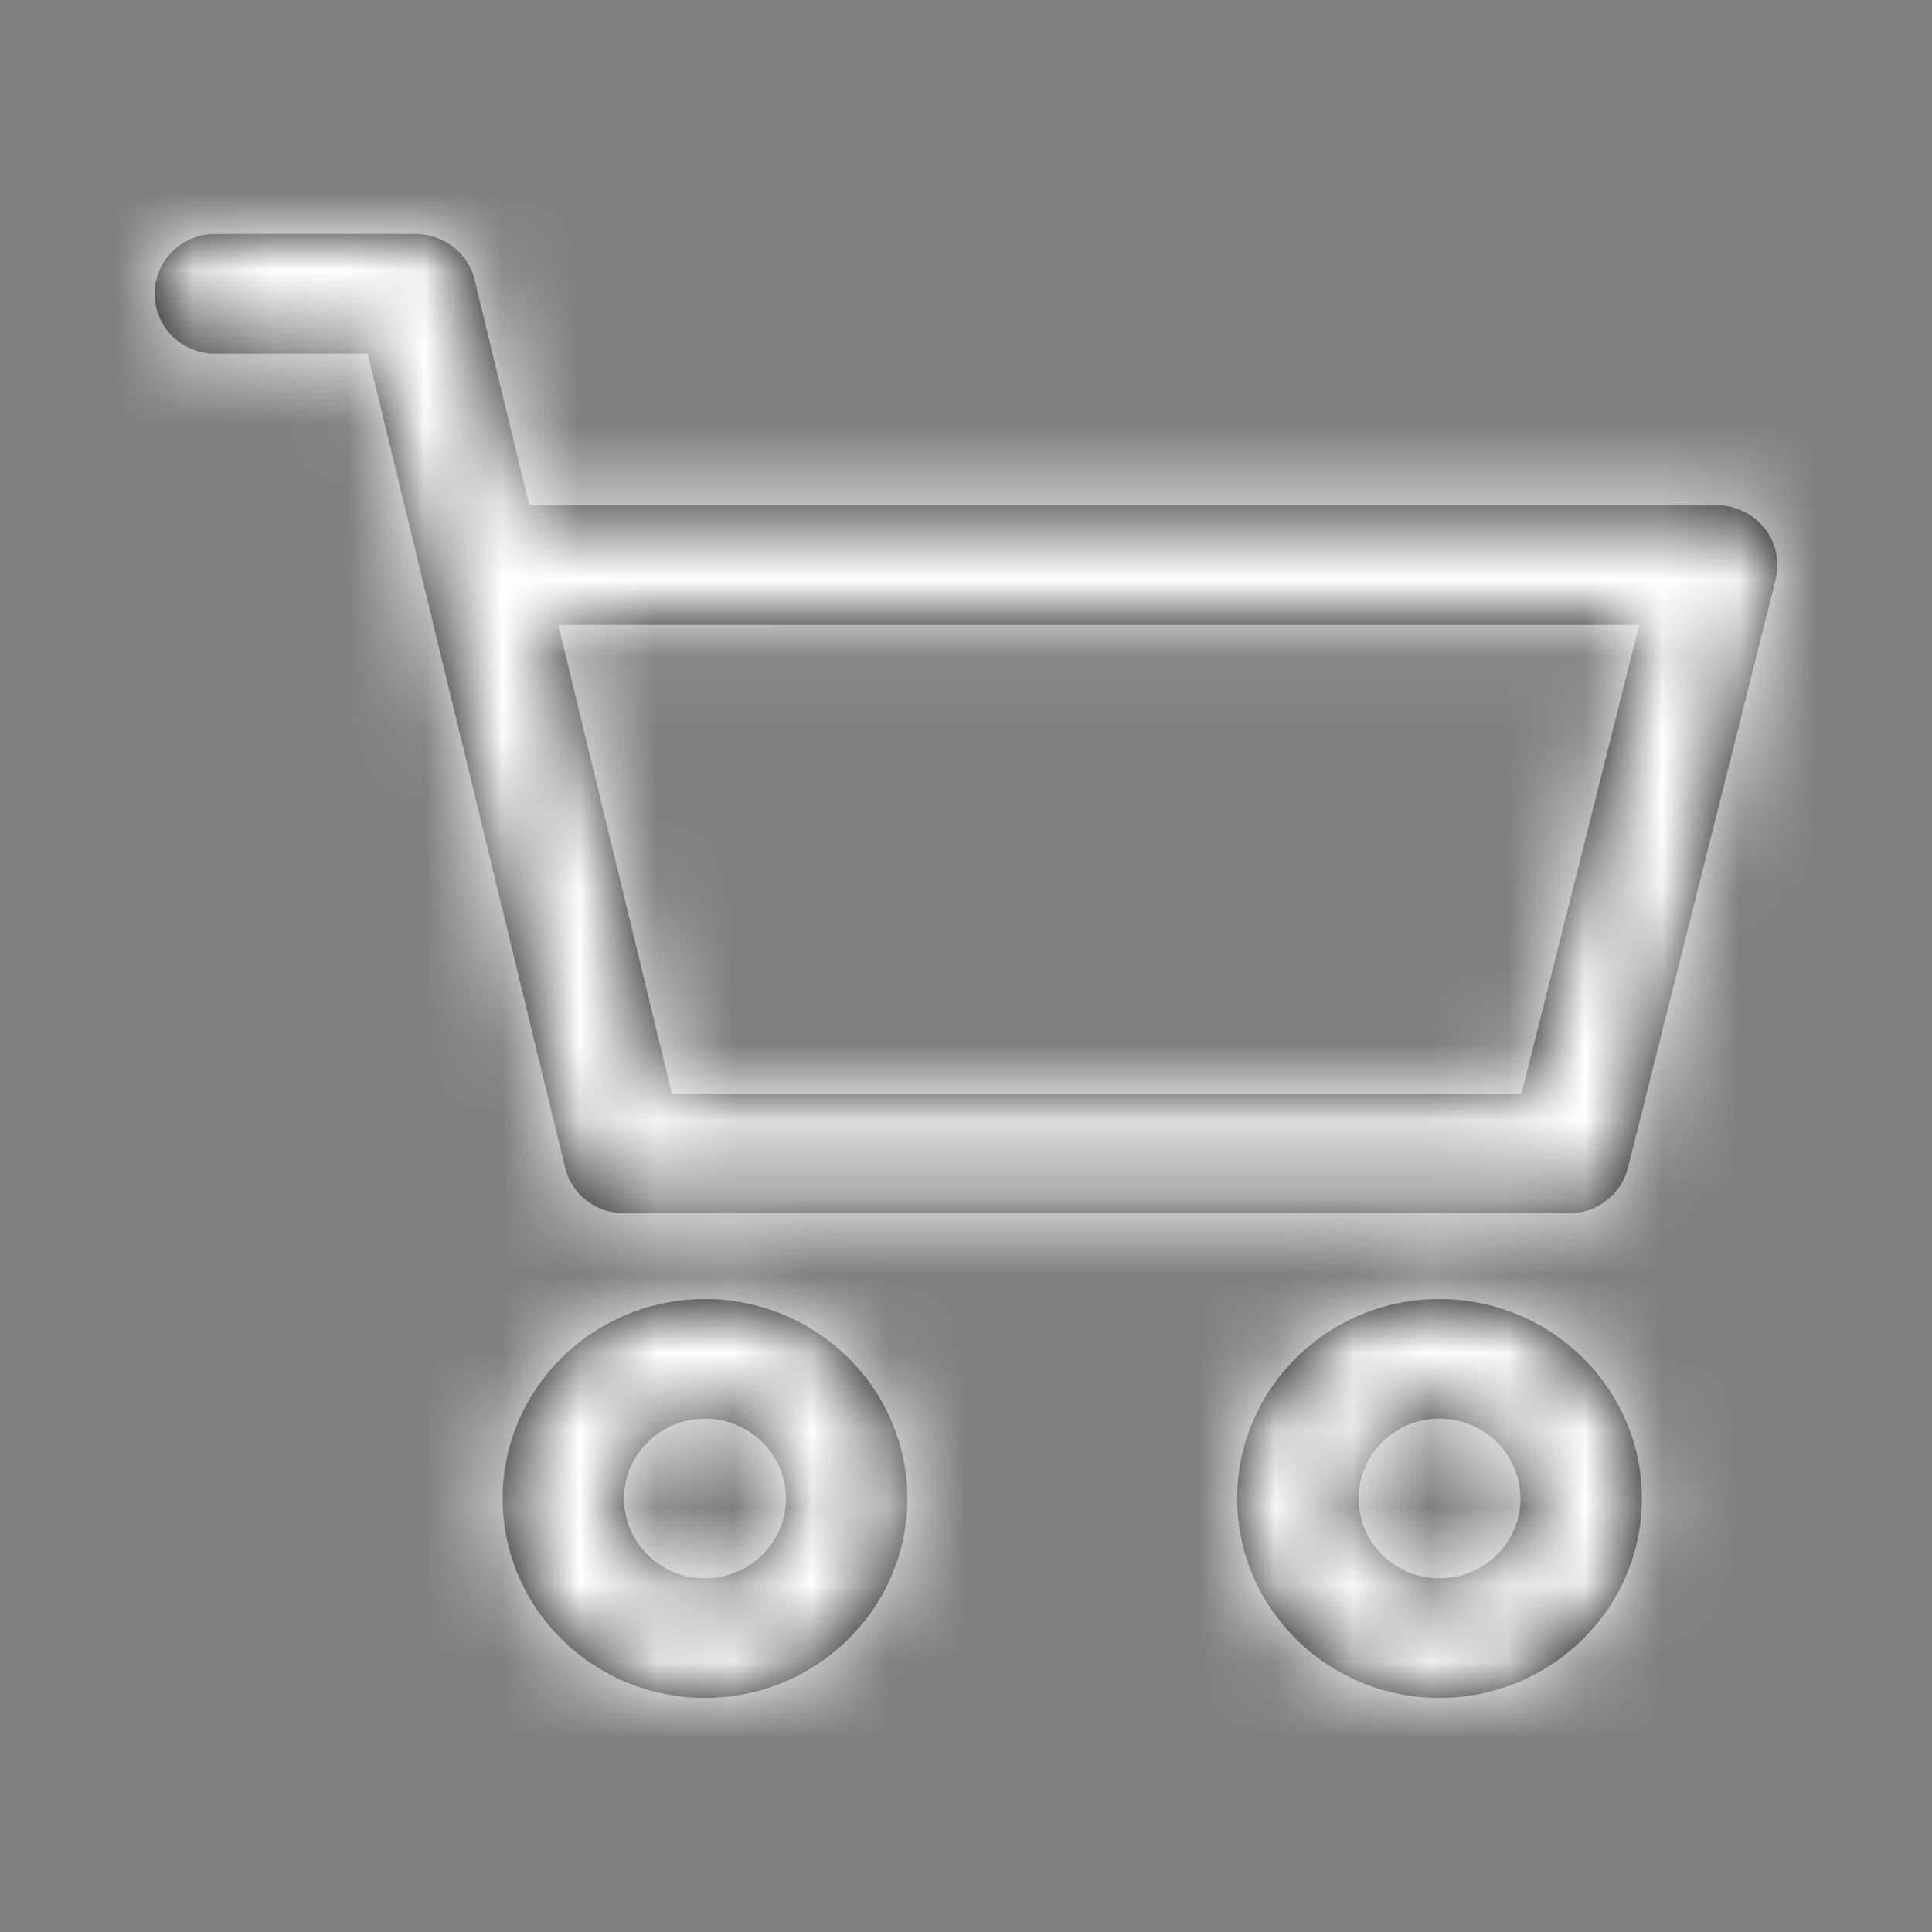
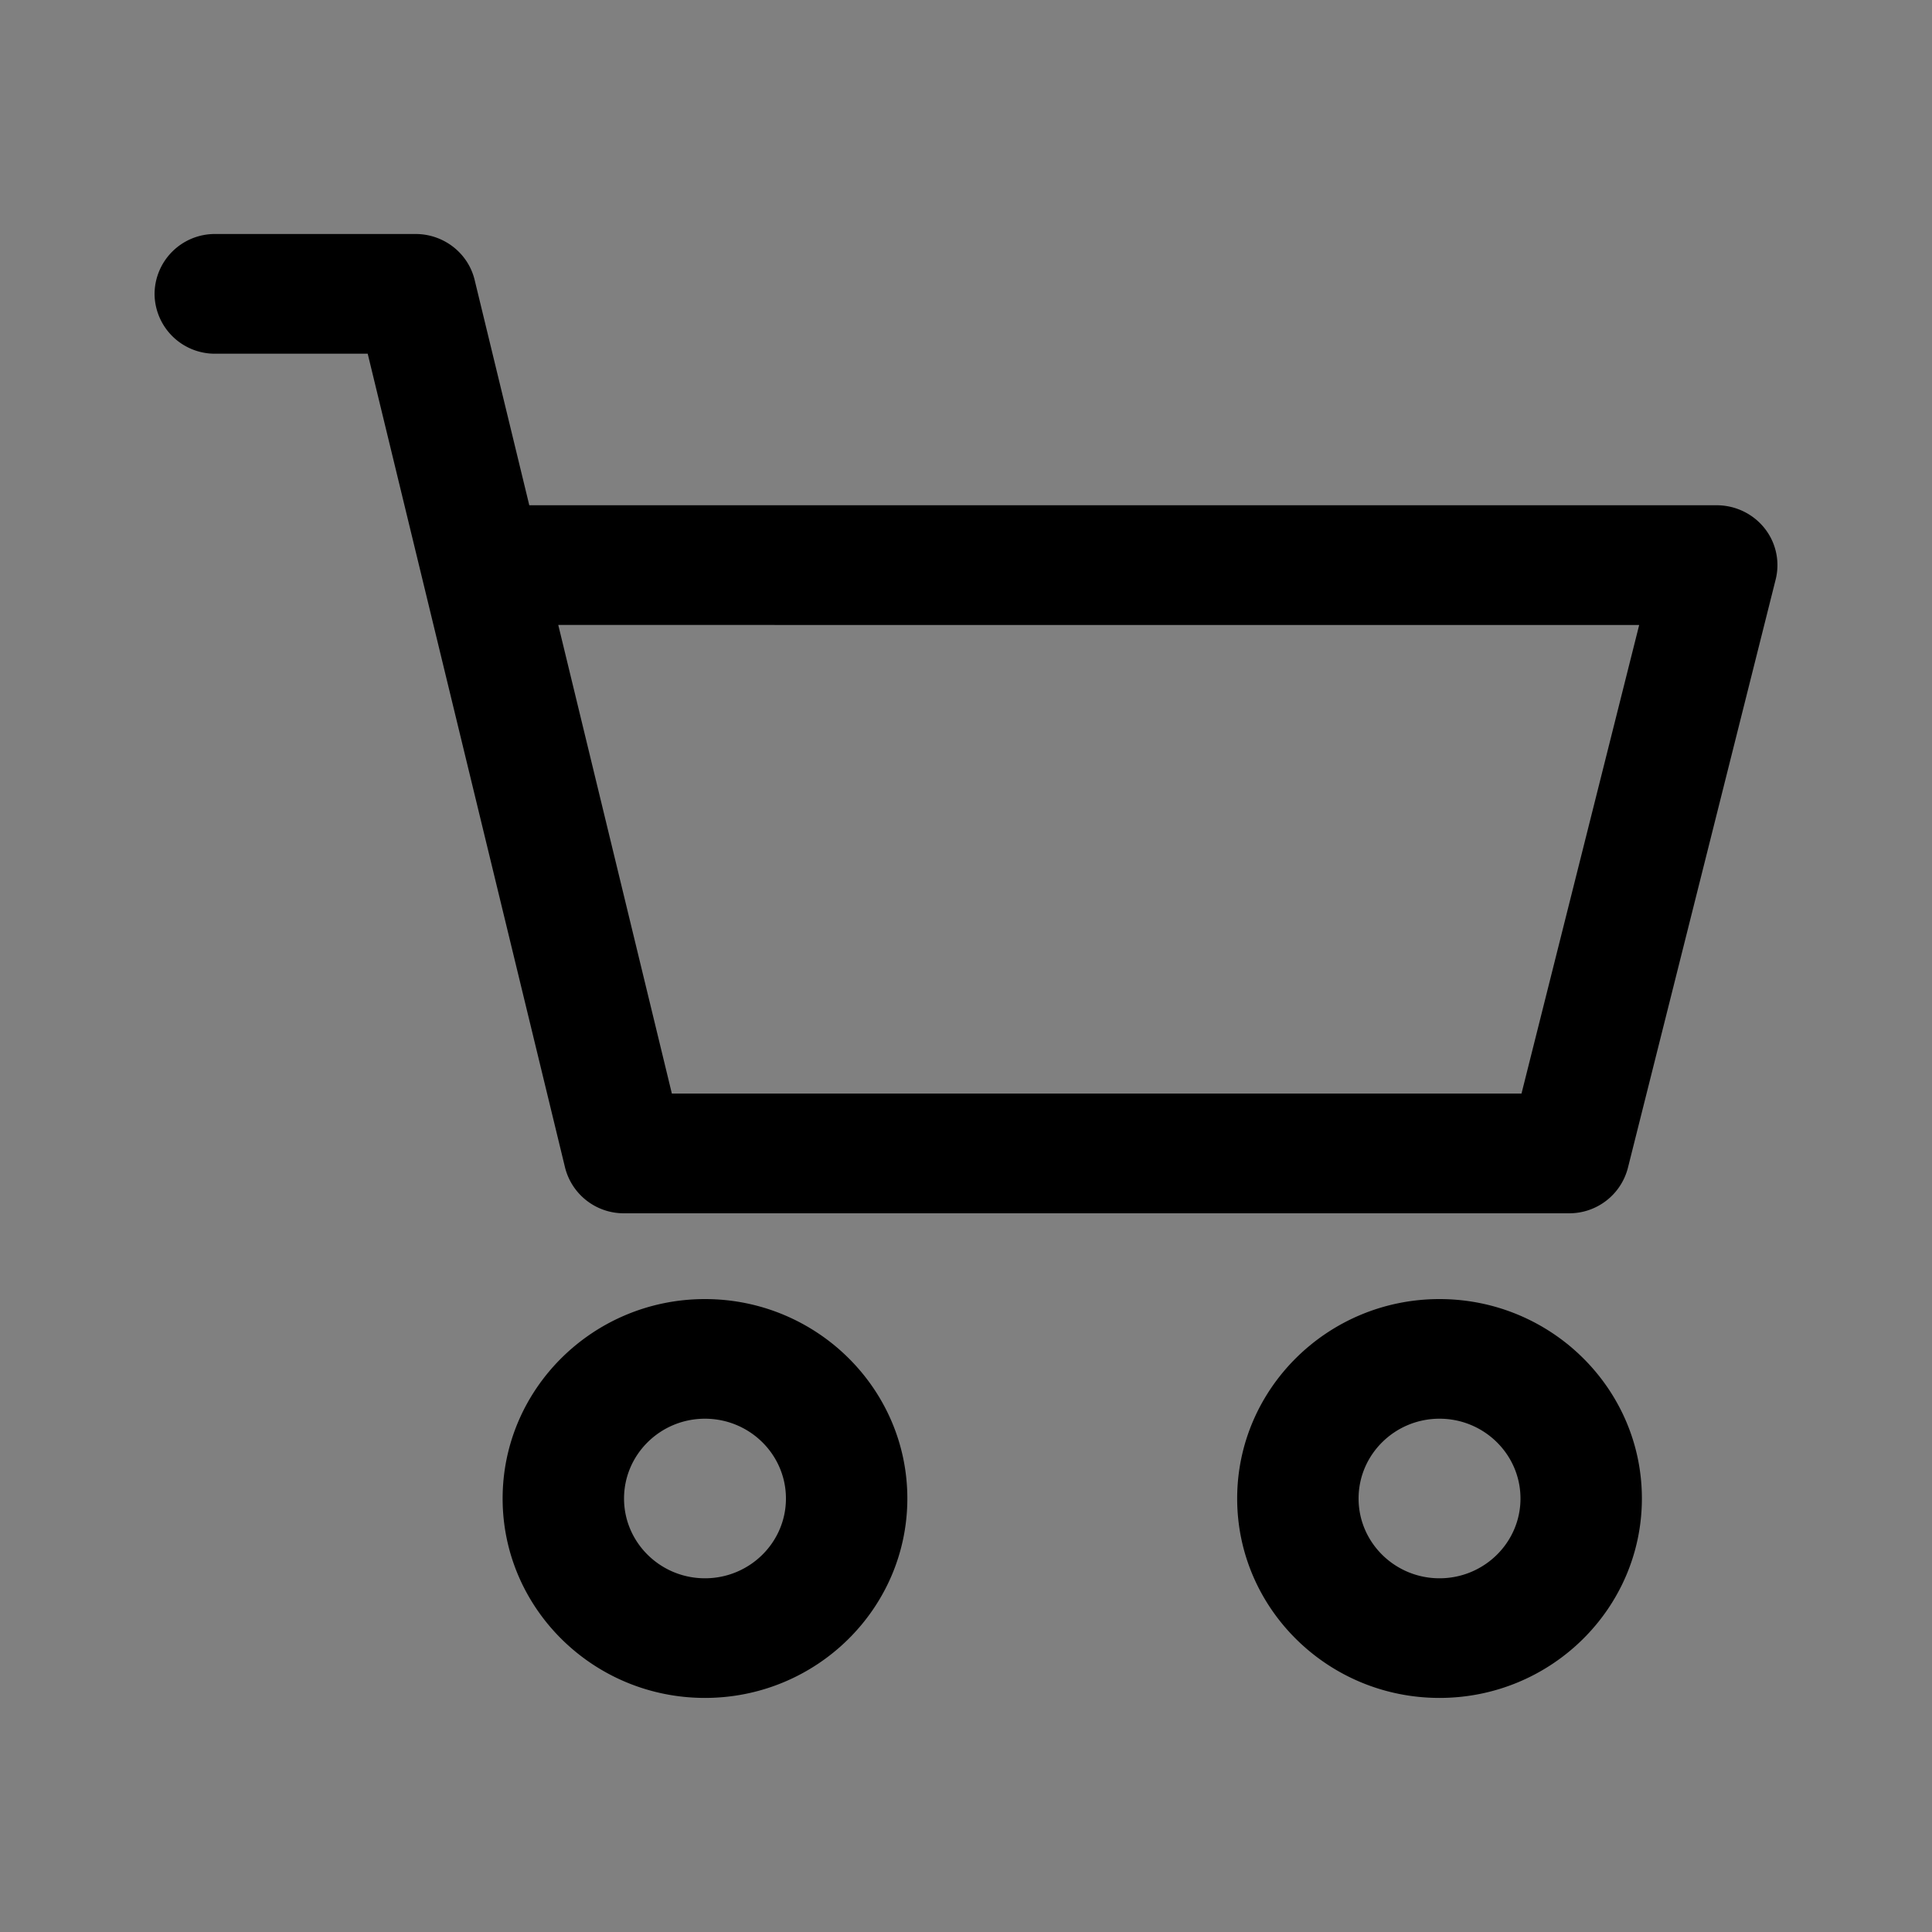
<svg xmlns="http://www.w3.org/2000/svg" xmlns:xlink="http://www.w3.org/1999/xlink" width="25" height="25" viewBox="0 0 25 25">
  <rect x="0" y="0" width="25" height="25" fill="#808080" stroke="none" />
  <defs>
    <path id="a" d="M16.627 13.81c1.444 0 2.619 1.158 2.619 2.58 0 1.424-1.175 2.581-2.619 2.581-1.444 0-2.618-1.157-2.618-2.58s1.174-2.581 2.618-2.581zm0 3.613c.578 0 1.048-.463 1.048-1.032 0-.57-.47-1.033-1.048-1.033-.577 0-1.047.463-1.047 1.033 0 .569.47 1.032 1.047 1.032zm4.206-13.588a.767.767 0 0 1 .144.664l-1.912 7.613a.783.783 0 0 1-.762.588H6.075a.783.783 0 0 1-.764-.595L2.758 1.577H.786A.78.78 0 0 1 0 .803.78.78 0 0 1 .786.028h2.592c.363 0 .68.246.764.595l.707 2.915h15.365c.242 0 .47.11.619.297zm-3.145 7.316l1.523-6.064H5.224l1.47 6.064h10.994zM7.122 13.81c1.444 0 2.619 1.158 2.619 2.58 0 1.424-1.175 2.581-2.619 2.581-1.444 0-2.618-1.157-2.618-2.58s1.174-2.581 2.618-2.581zm0 3.613c.578 0 1.048-.463 1.048-1.032 0-.57-.47-1.033-1.048-1.033-.577 0-1.047.463-1.047 1.033 0 .569.47 1.032 1.047 1.032z" />
  </defs>
  <g fill="none" fill-rule="evenodd" transform="translate(2 3)">
    <mask id="b" fill="#fff">
      <use xlink:href="#a" />
    </mask>
    <use fill="#000" fill-rule="nonzero" xlink:href="#a" />
    <g fill="#ffffff" mask="url(#b)">
-       <path d="M-3.316-4.47h28v28h-28z" />
-     </g>
+       </g>
  </g>
</svg>